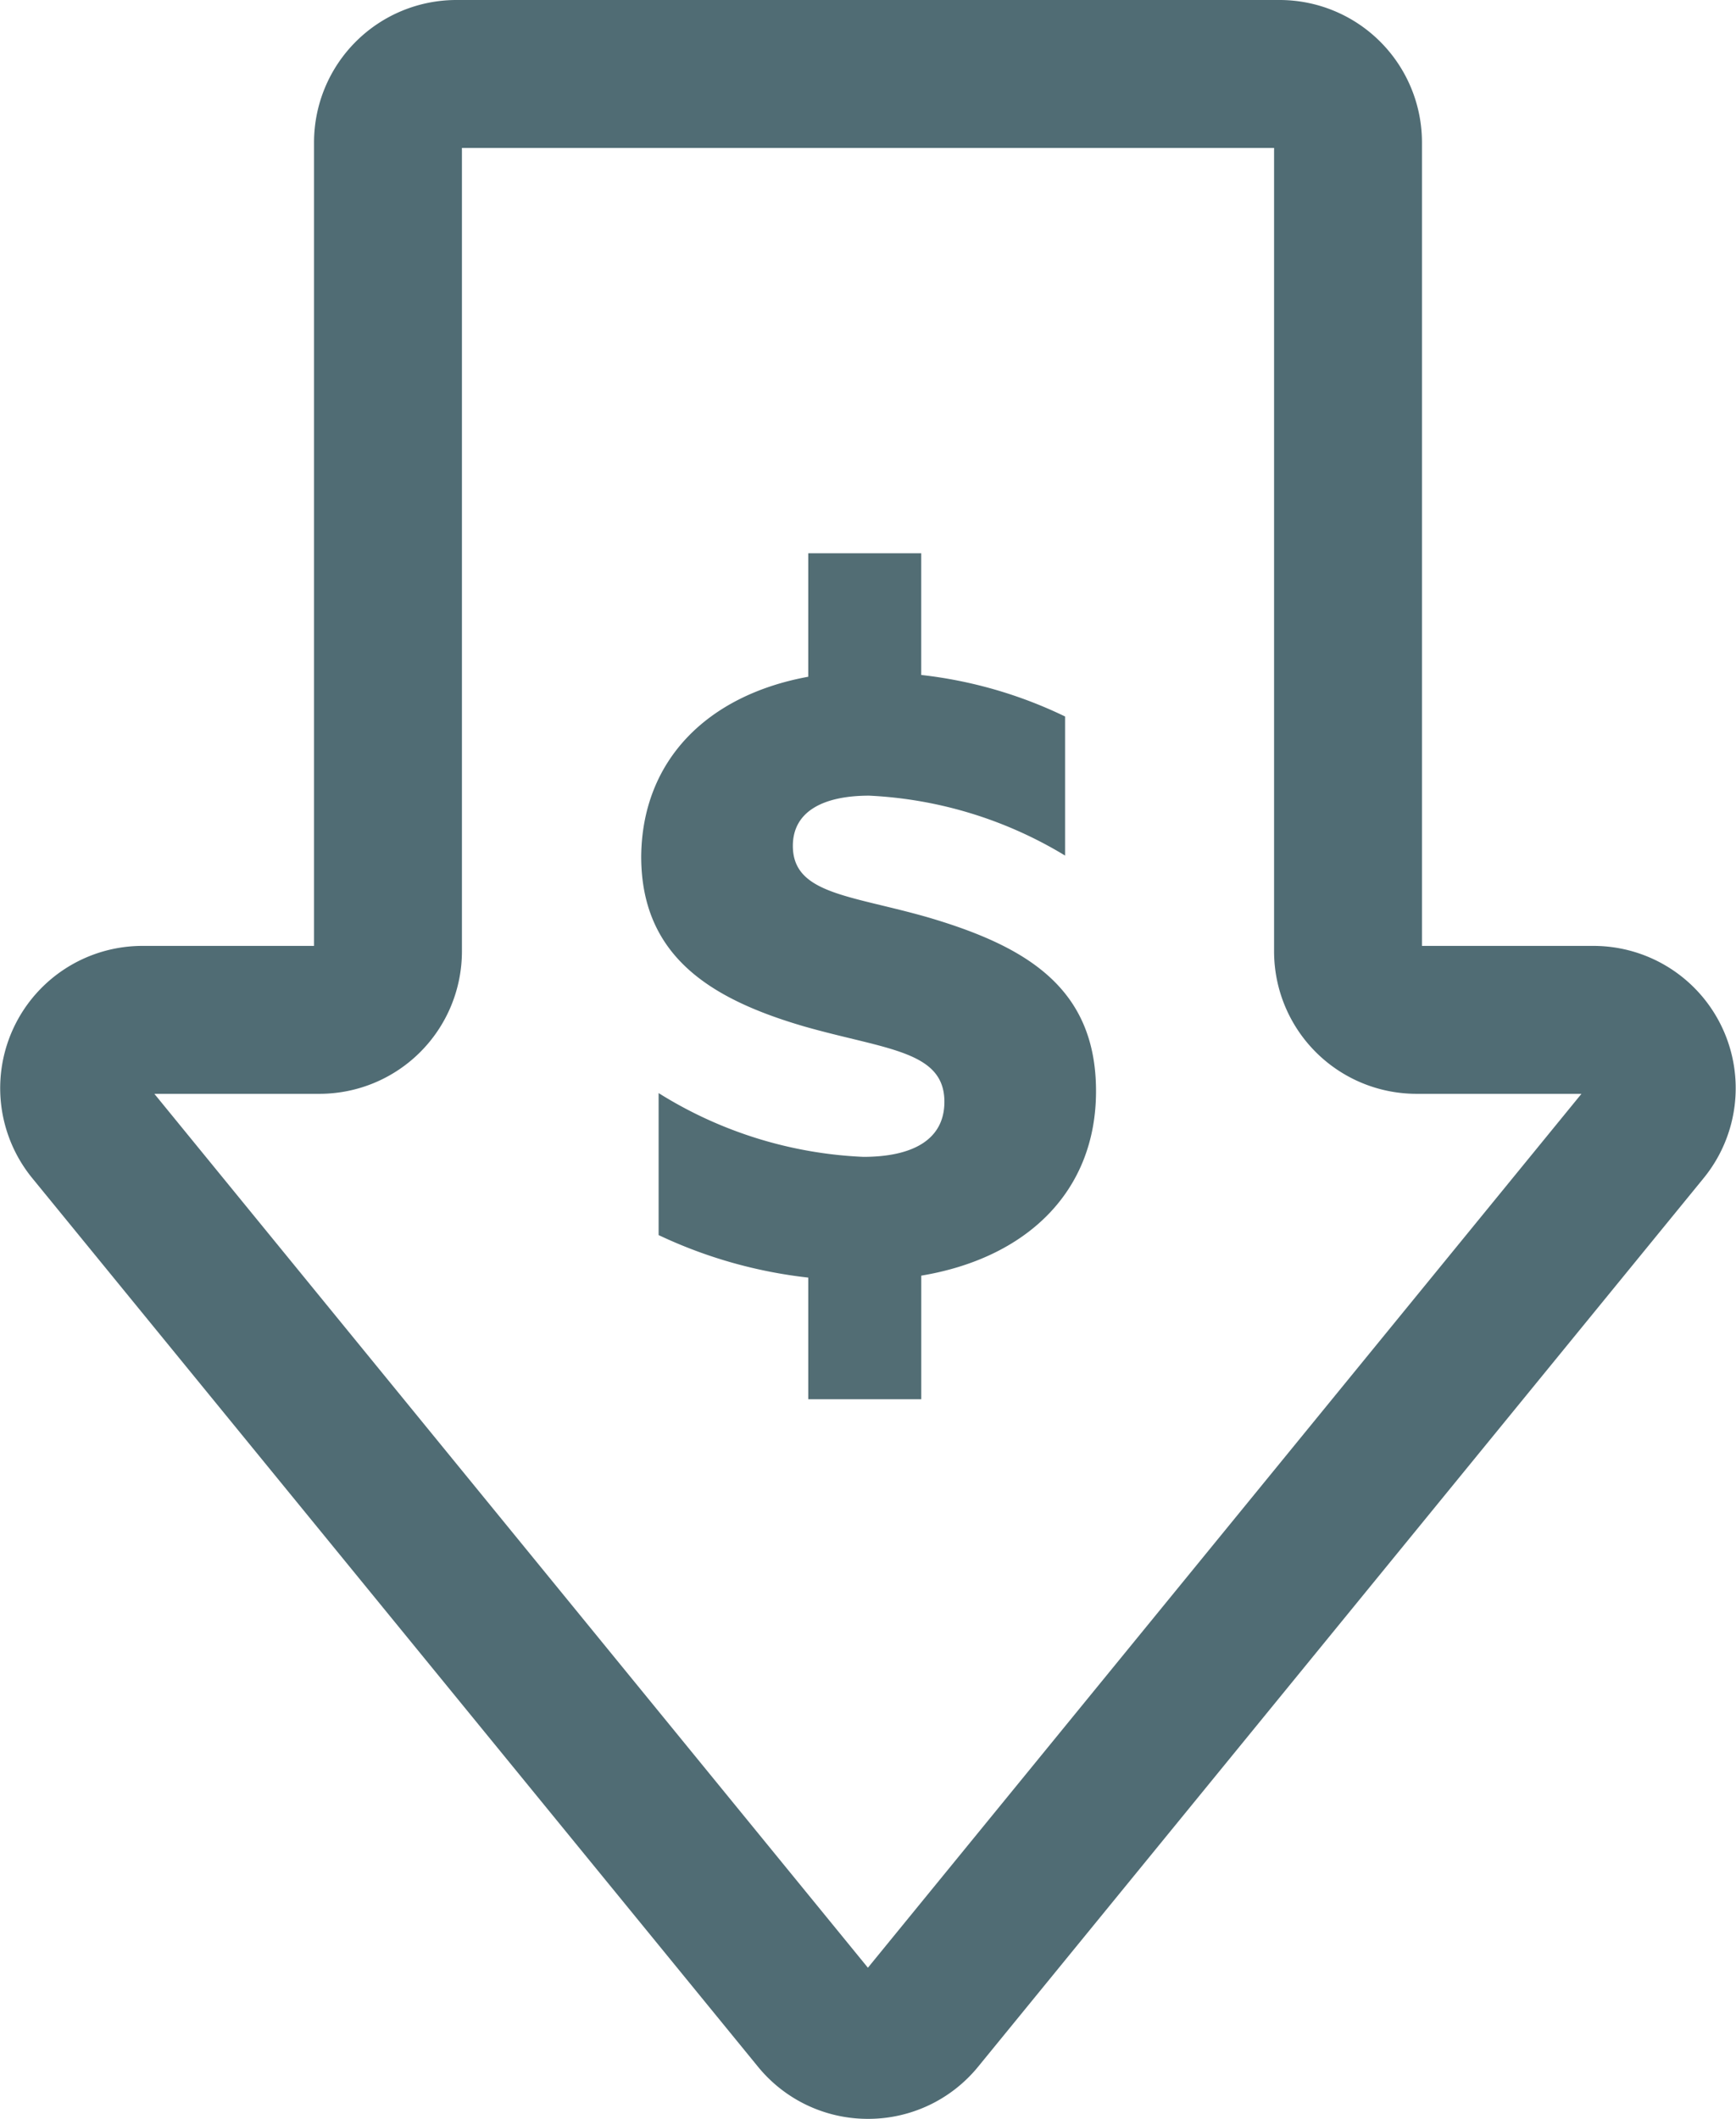
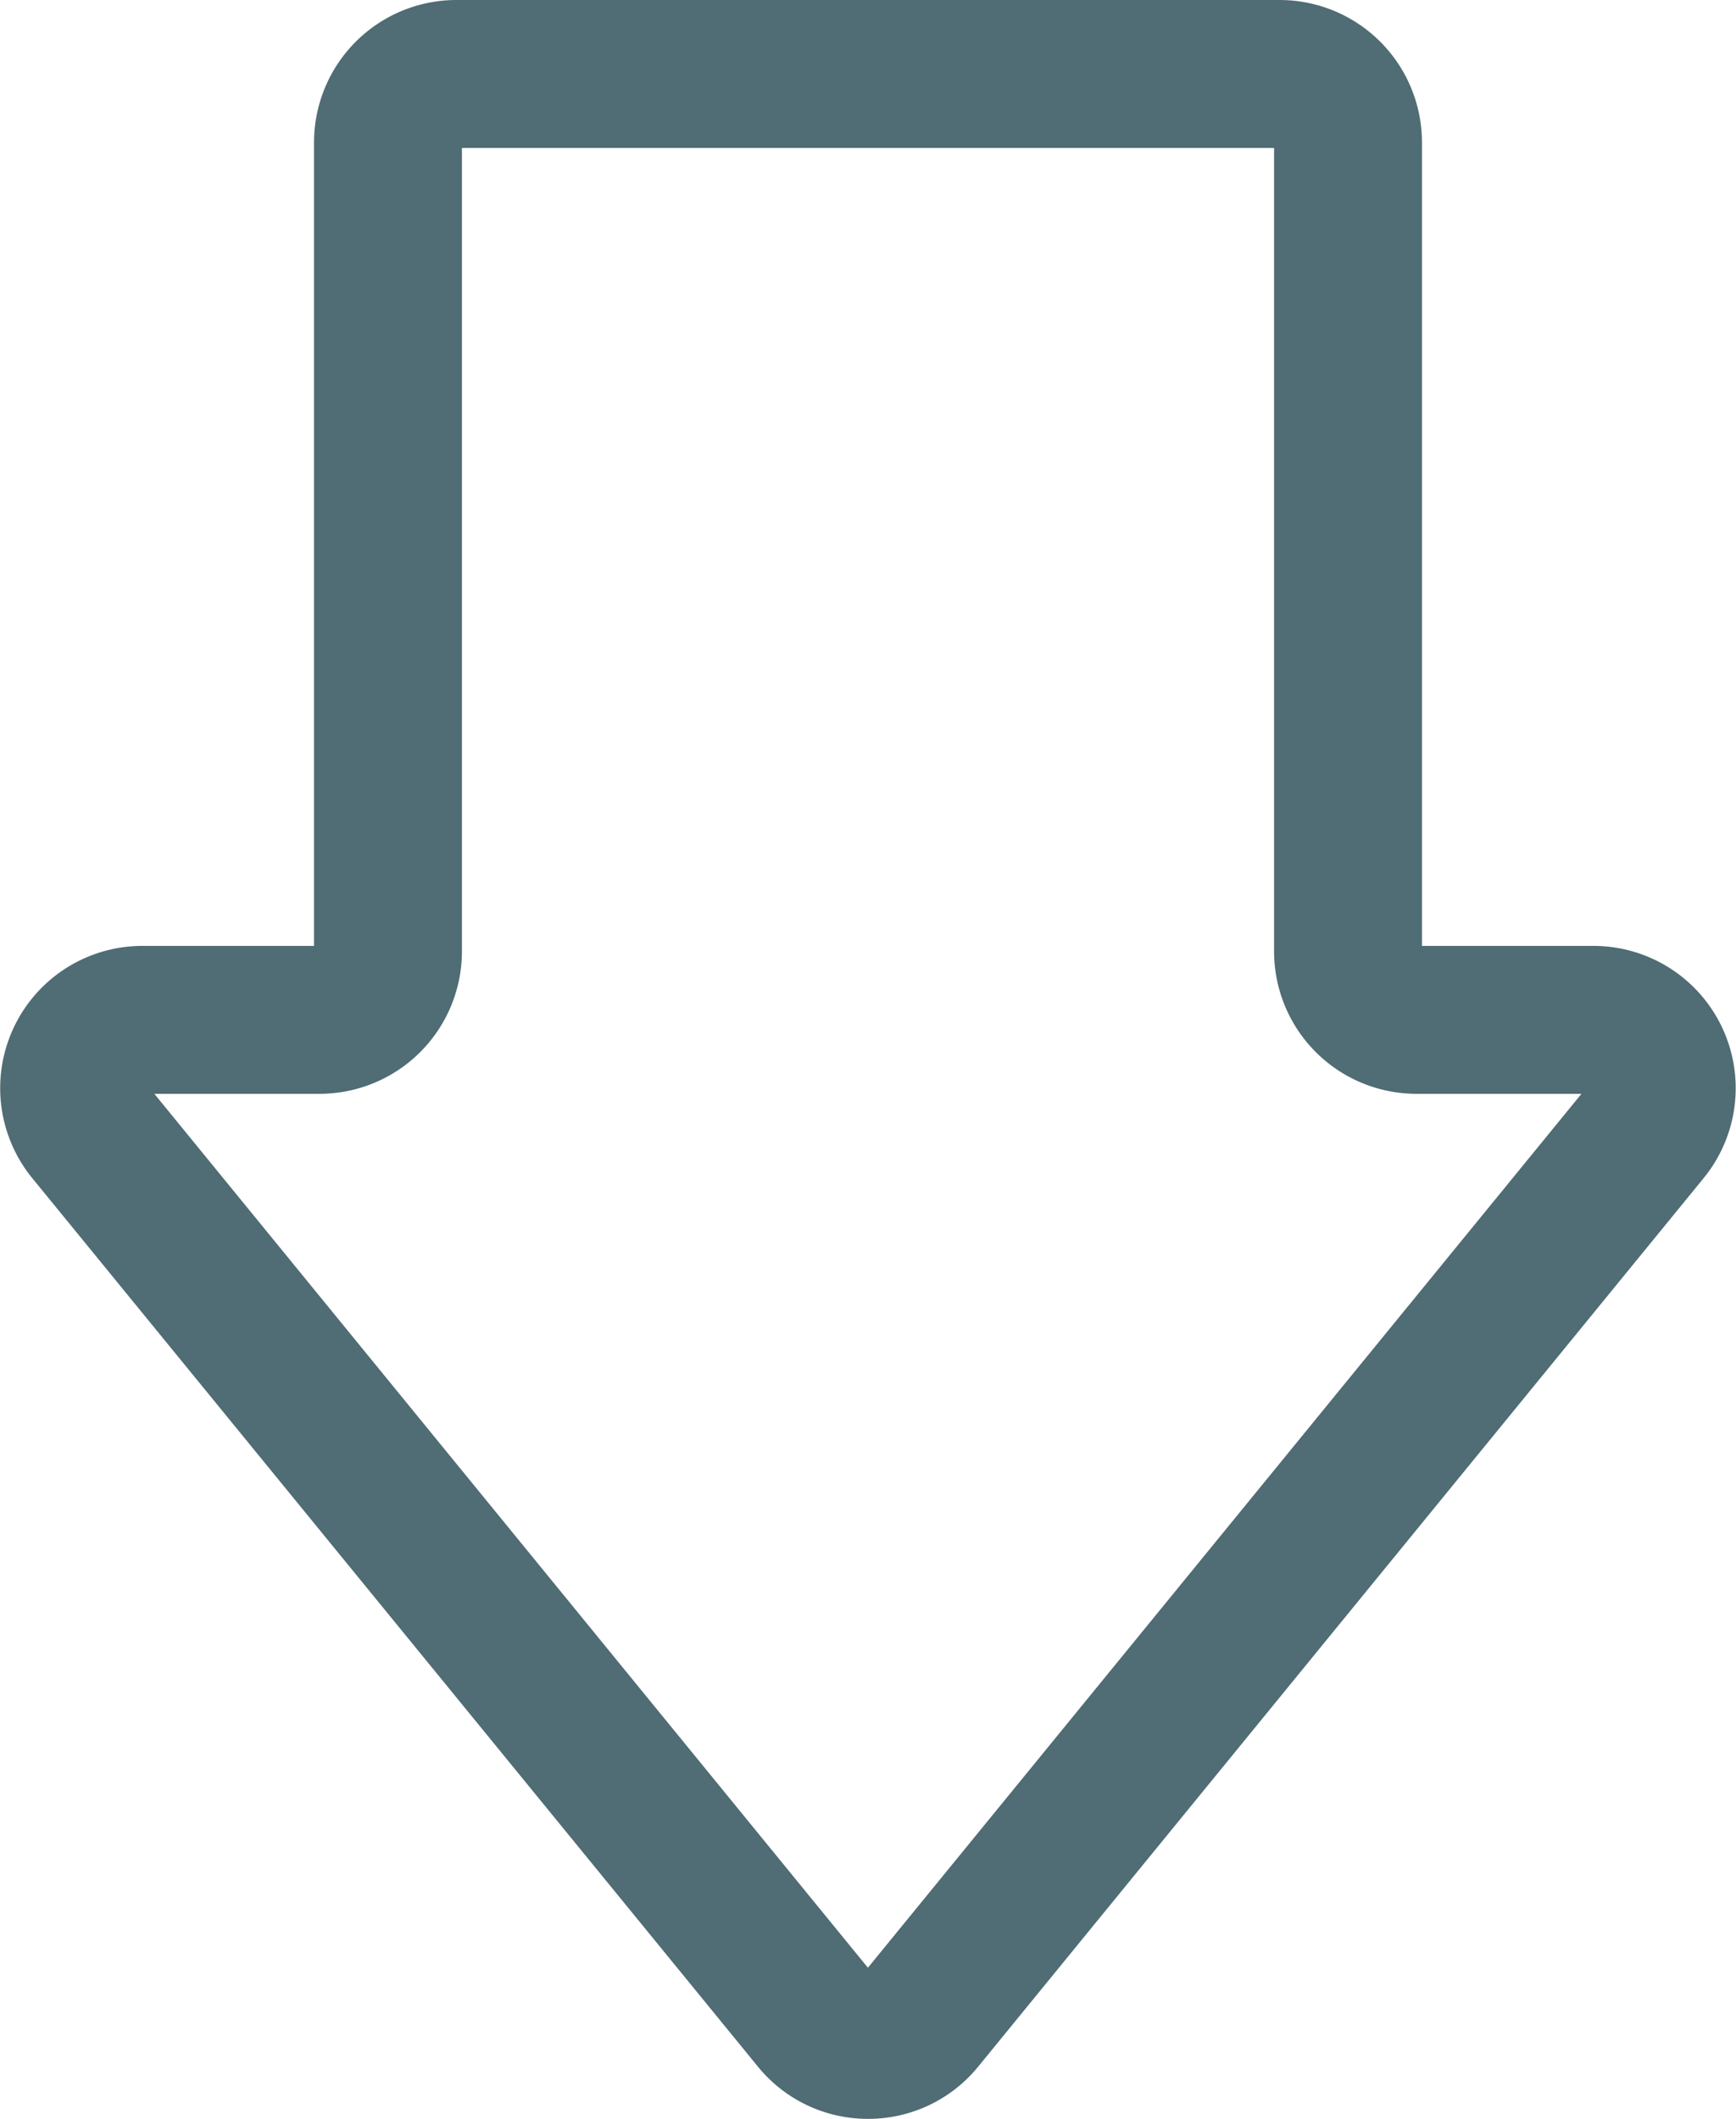
<svg xmlns="http://www.w3.org/2000/svg" viewBox="0 0 46.955 57.302">
  <title>membership</title>
  <g id="b3135eb9-6ebc-4620-af18-6c82b3383996" data-name="Layer 2">
    <g id="e7b410e1-8e31-4482-a67d-a16b104c4d3e" data-name="Layer 1">
      <path d="M23.478,57.3h0A3.829,3.829,0,0,1,20.5,55.888L.873,31.861a3.847,3.847,0,0,1,2.98-6.281H8.494V3.848A3.852,3.852,0,0,1,12.342,0H34.613a3.852,3.852,0,0,1,3.848,3.848V25.58H43.1a3.847,3.847,0,0,1,2.979,6.281L26.457,55.889A3.832,3.832,0,0,1,23.478,57.3ZM4.175,29.58l19.3,23.633,19.3-23.633H38.308a3.852,3.852,0,0,1-3.847-3.847V4H12.494V25.733A3.852,3.852,0,0,1,8.647,29.58Zm38.928,0h0Z" style="fill:#506c74" />
-       <path d="M21.862,34.55A12.751,12.751,0,0,1,17.814,33.4v-3.84a11.35,11.35,0,0,0,5.536,1.725c1.306,0,2.194-.445,2.194-1.49,0-1.383-1.593-1.41-3.788-2.036-2.507-.732-4.413-1.881-4.413-4.6.026-2.612,1.8-4.361,4.519-4.858V14.962h3.055v3.291a11.979,11.979,0,0,1,3.891,1.123v3.761a11.238,11.238,0,0,0-5.3-1.62c-1.227,0-2.063.418-2.063,1.358,0,1.307,1.566,1.332,3.655,1.933,2.665.784,4.545,1.907,4.545,4.7,0,2.742-1.907,4.519-4.727,4.989v3.343H21.862Z" style="fill:#526d74" />
    </g>
  </g>
</svg>